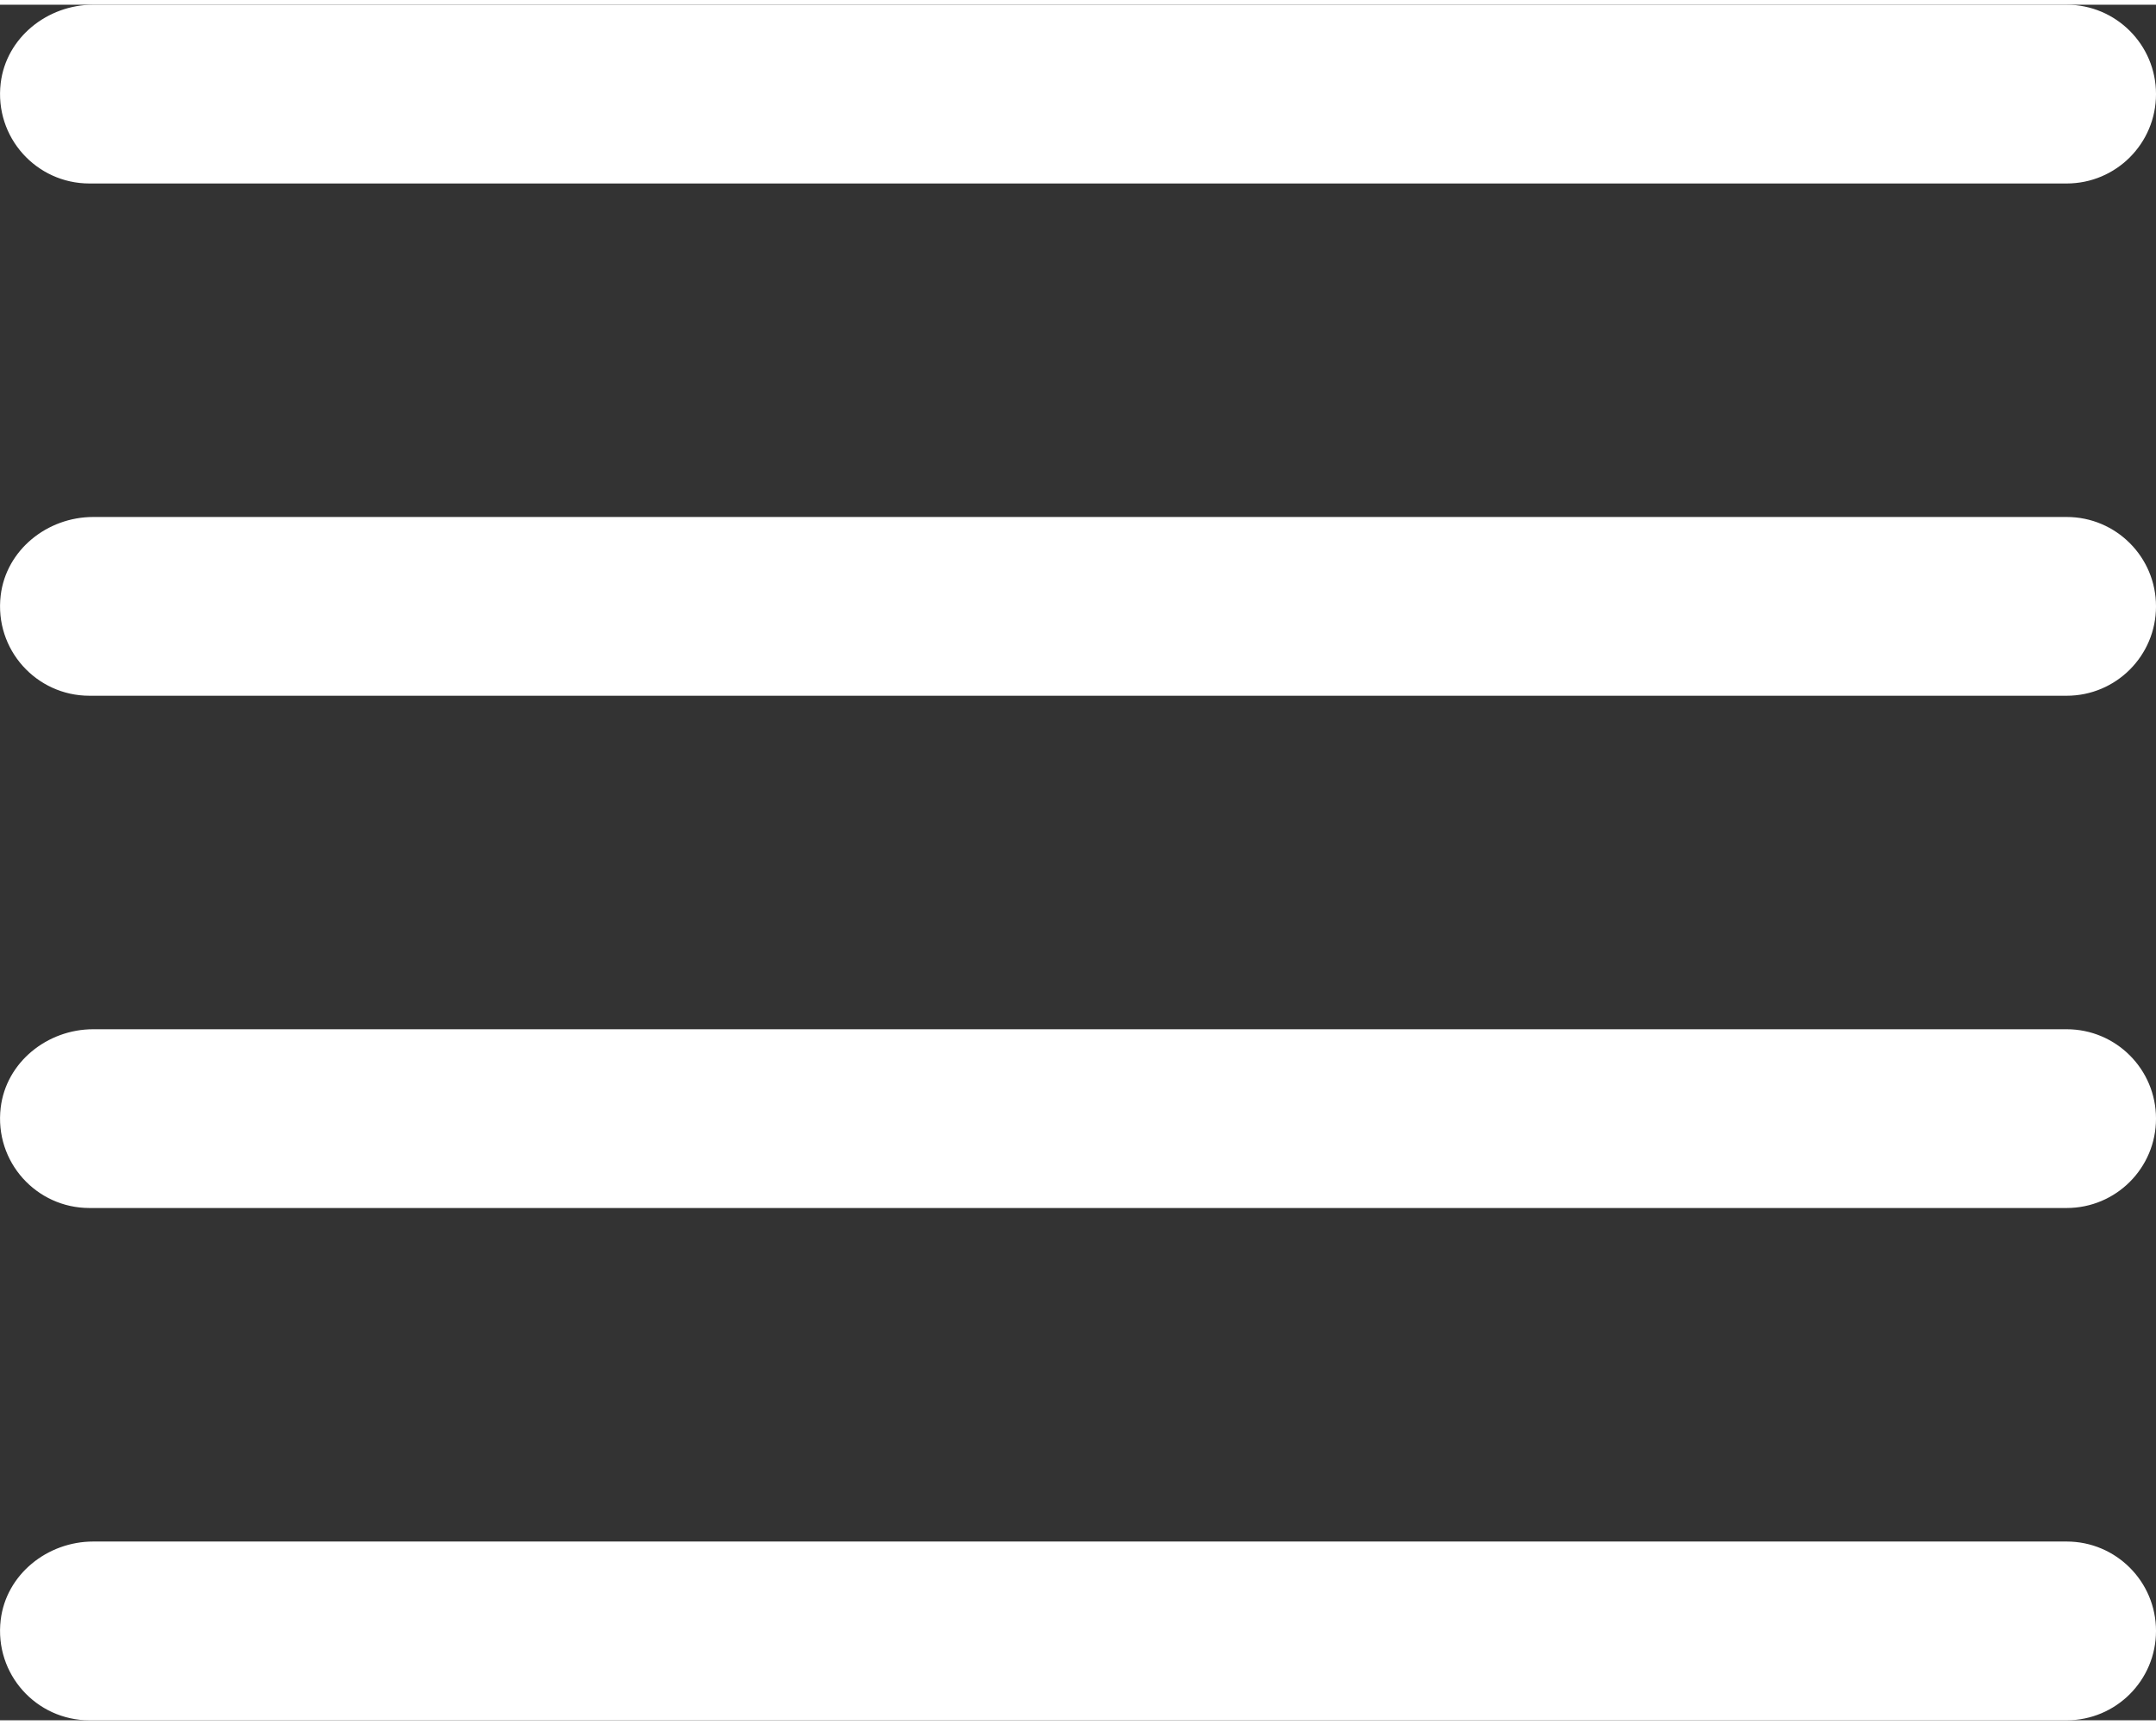
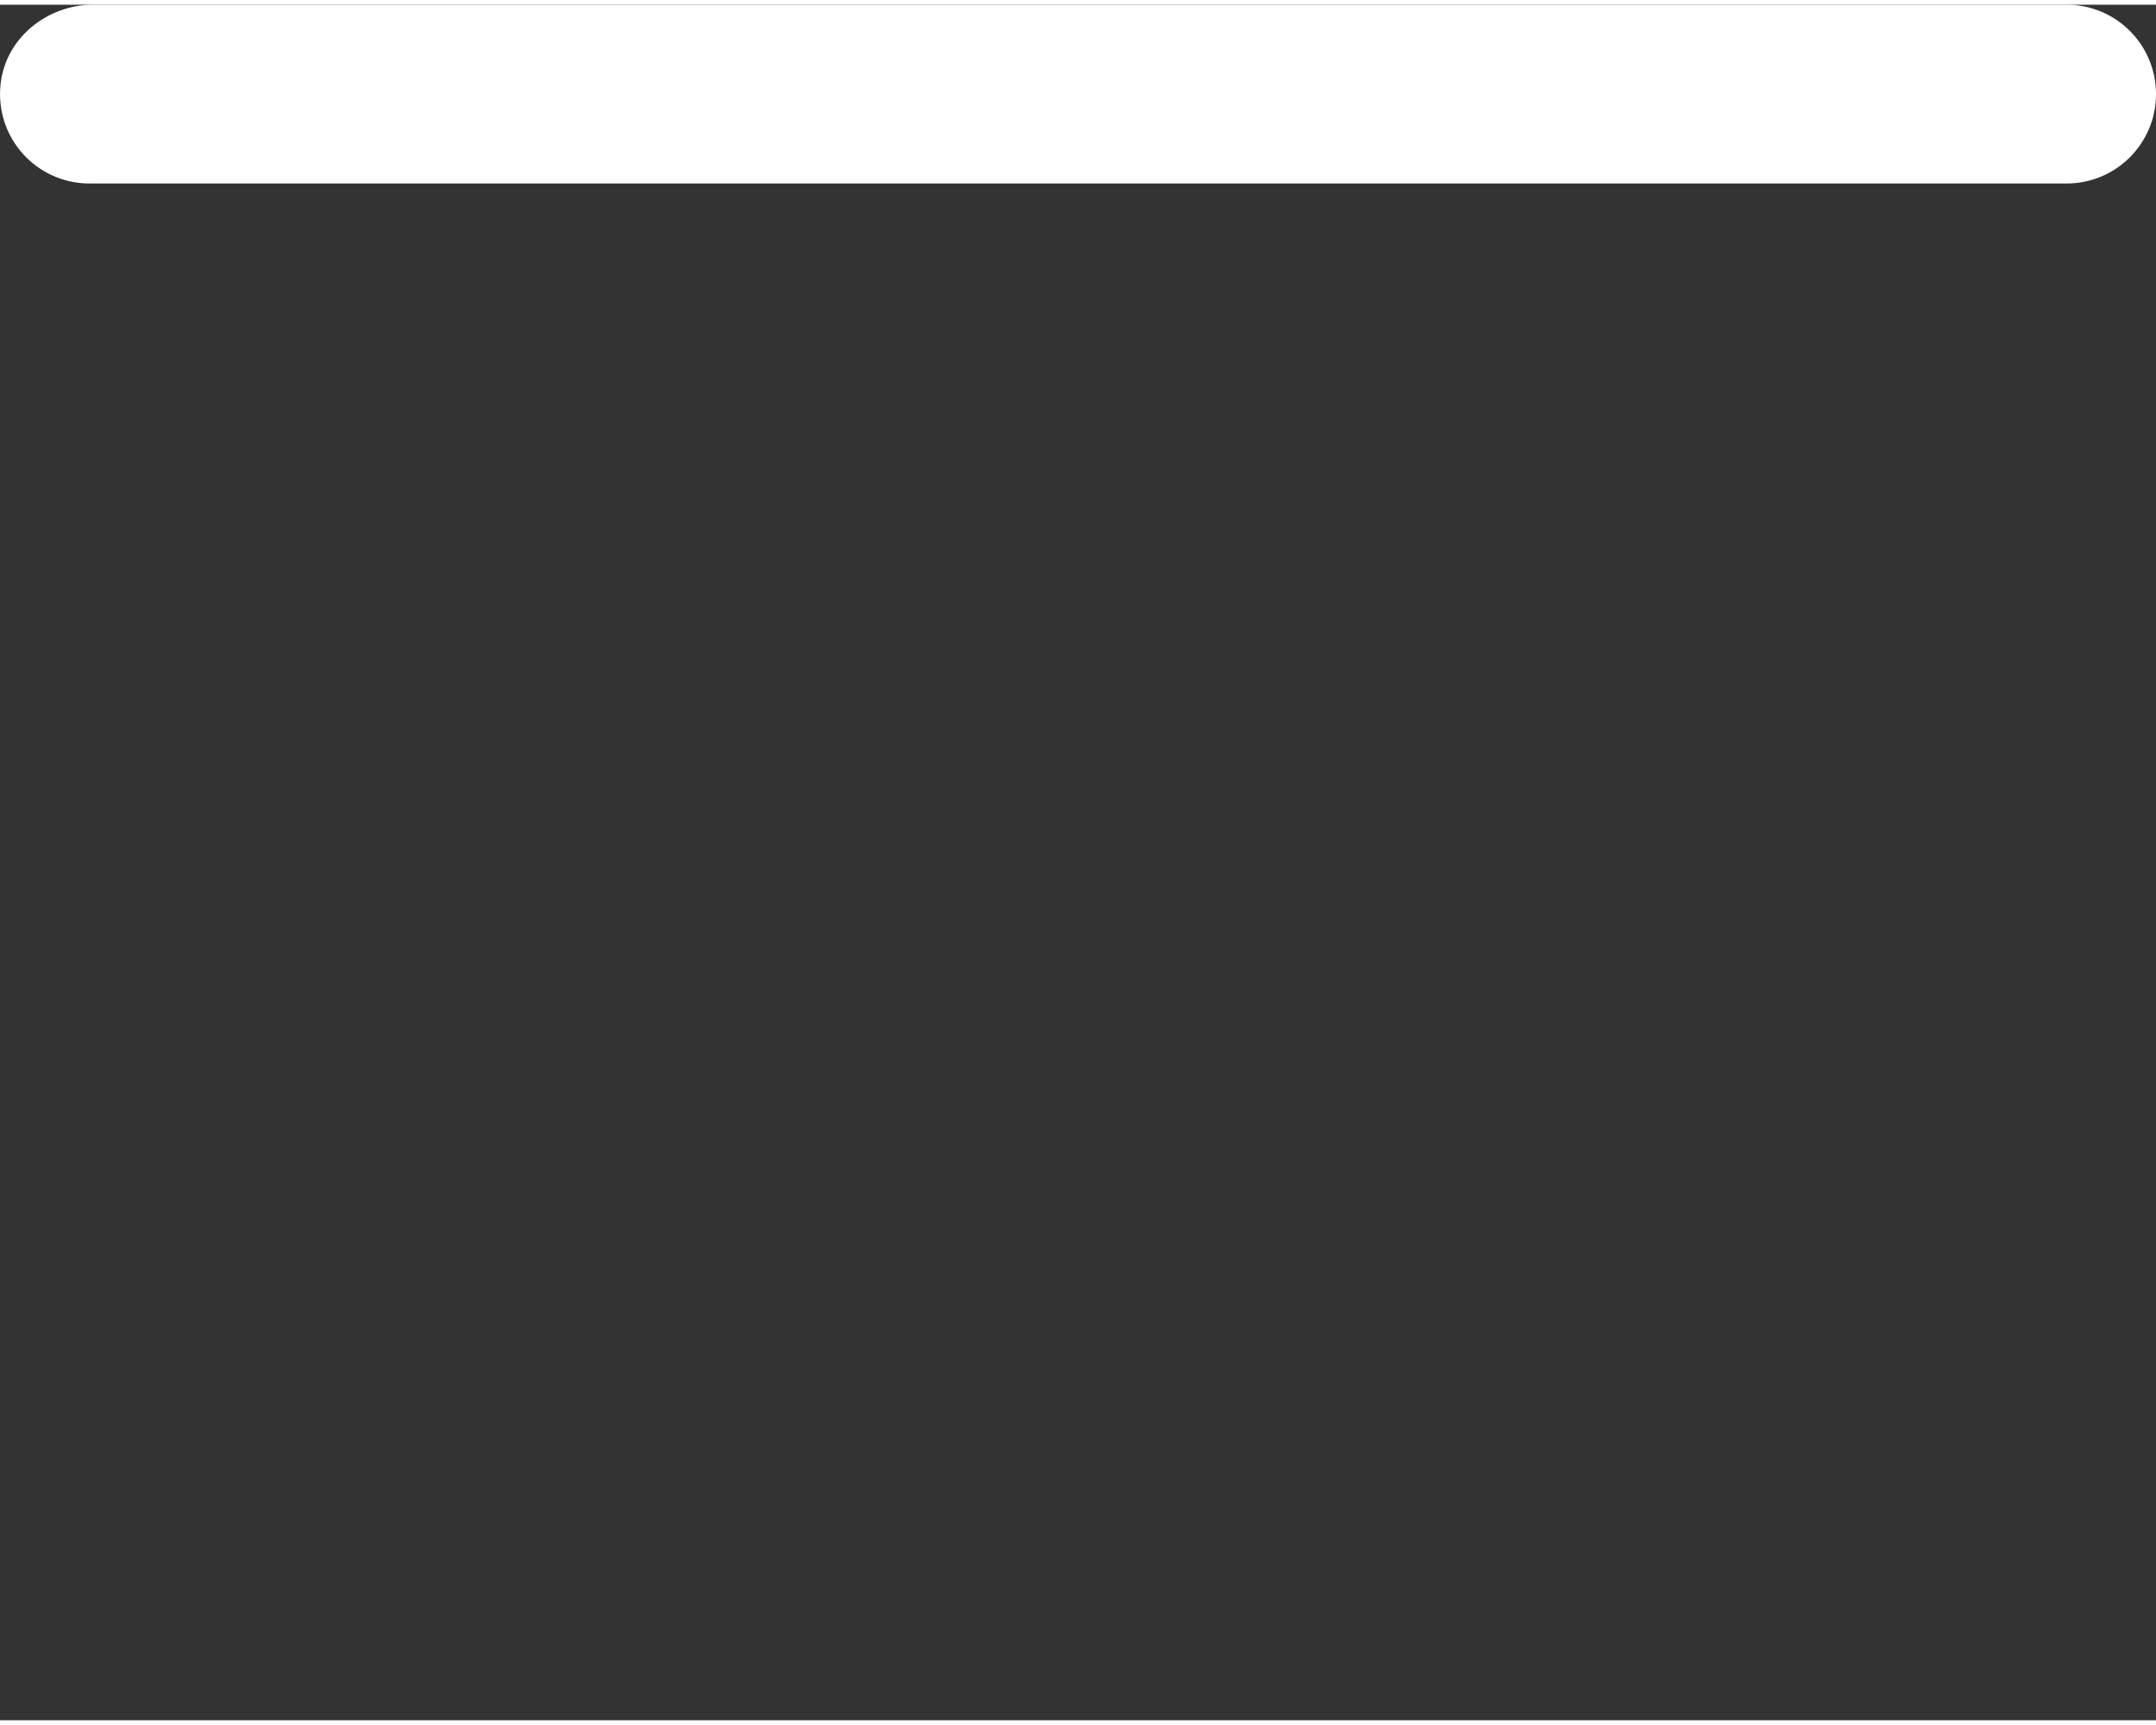
<svg xmlns="http://www.w3.org/2000/svg" width="30px" height="24px" enable-background="new 0 0 225.898 179.728" version="1.1" viewBox="0 0 225.9 179.73">
  <rect x="0" y="0" width="225.9" height="179.73" fill="#333333" stroke="none" />
  <g fill="#fff">
    <path class="st0" d="m223.16 15.986c-1.694 1.694-4.035 2.742-6.622 2.742h-207.17c-5.546 2e-3 -9.969-4.823-9.296-10.503 0.566-4.776 4.886-8.225 9.695-8.225h206.77c5.171-2e-3 9.366 4.193 9.364 9.364 0 2.587-1.048 4.928-2.742 6.622z" fill="#fff" />
-     <path class="st0" d="m223.16 69.653c-1.694 1.694-4.035 2.742-6.622 2.742h-207.17c-5.546 2e-3 -9.969-4.823-9.296-10.503 0.566-4.775 4.886-8.225 9.695-8.225h206.77c5.171-2e-3 9.366 4.193 9.364 9.364 0 2.586-1.048 4.927-2.742 6.622z" fill="#fff" />
-     <path class="st0" d="m223.16 123.32c-1.694 1.694-4.035 2.742-6.622 2.742h-207.17c-5.546 2e-3 -9.969-4.823-9.296-10.503 0.566-4.775 4.886-8.225 9.695-8.225h206.77c5.171-2e-3 9.366 4.193 9.364 9.364 0 2.587-1.048 4.928-2.742 6.622z" fill="#fff" />
-     <path class="st0" d="m223.16 176.99c-1.694 1.694-4.035 2.742-6.622 2.742h-207.17c-5.546 2e-3 -9.969-4.823-9.296-10.503 0.566-4.776 4.886-8.225 9.695-8.225h206.77c5.171-2e-3 9.366 4.193 9.364 9.364 0 2.587-1.048 4.928-2.742 6.622z" fill="#fff" />
  </g>
</svg>